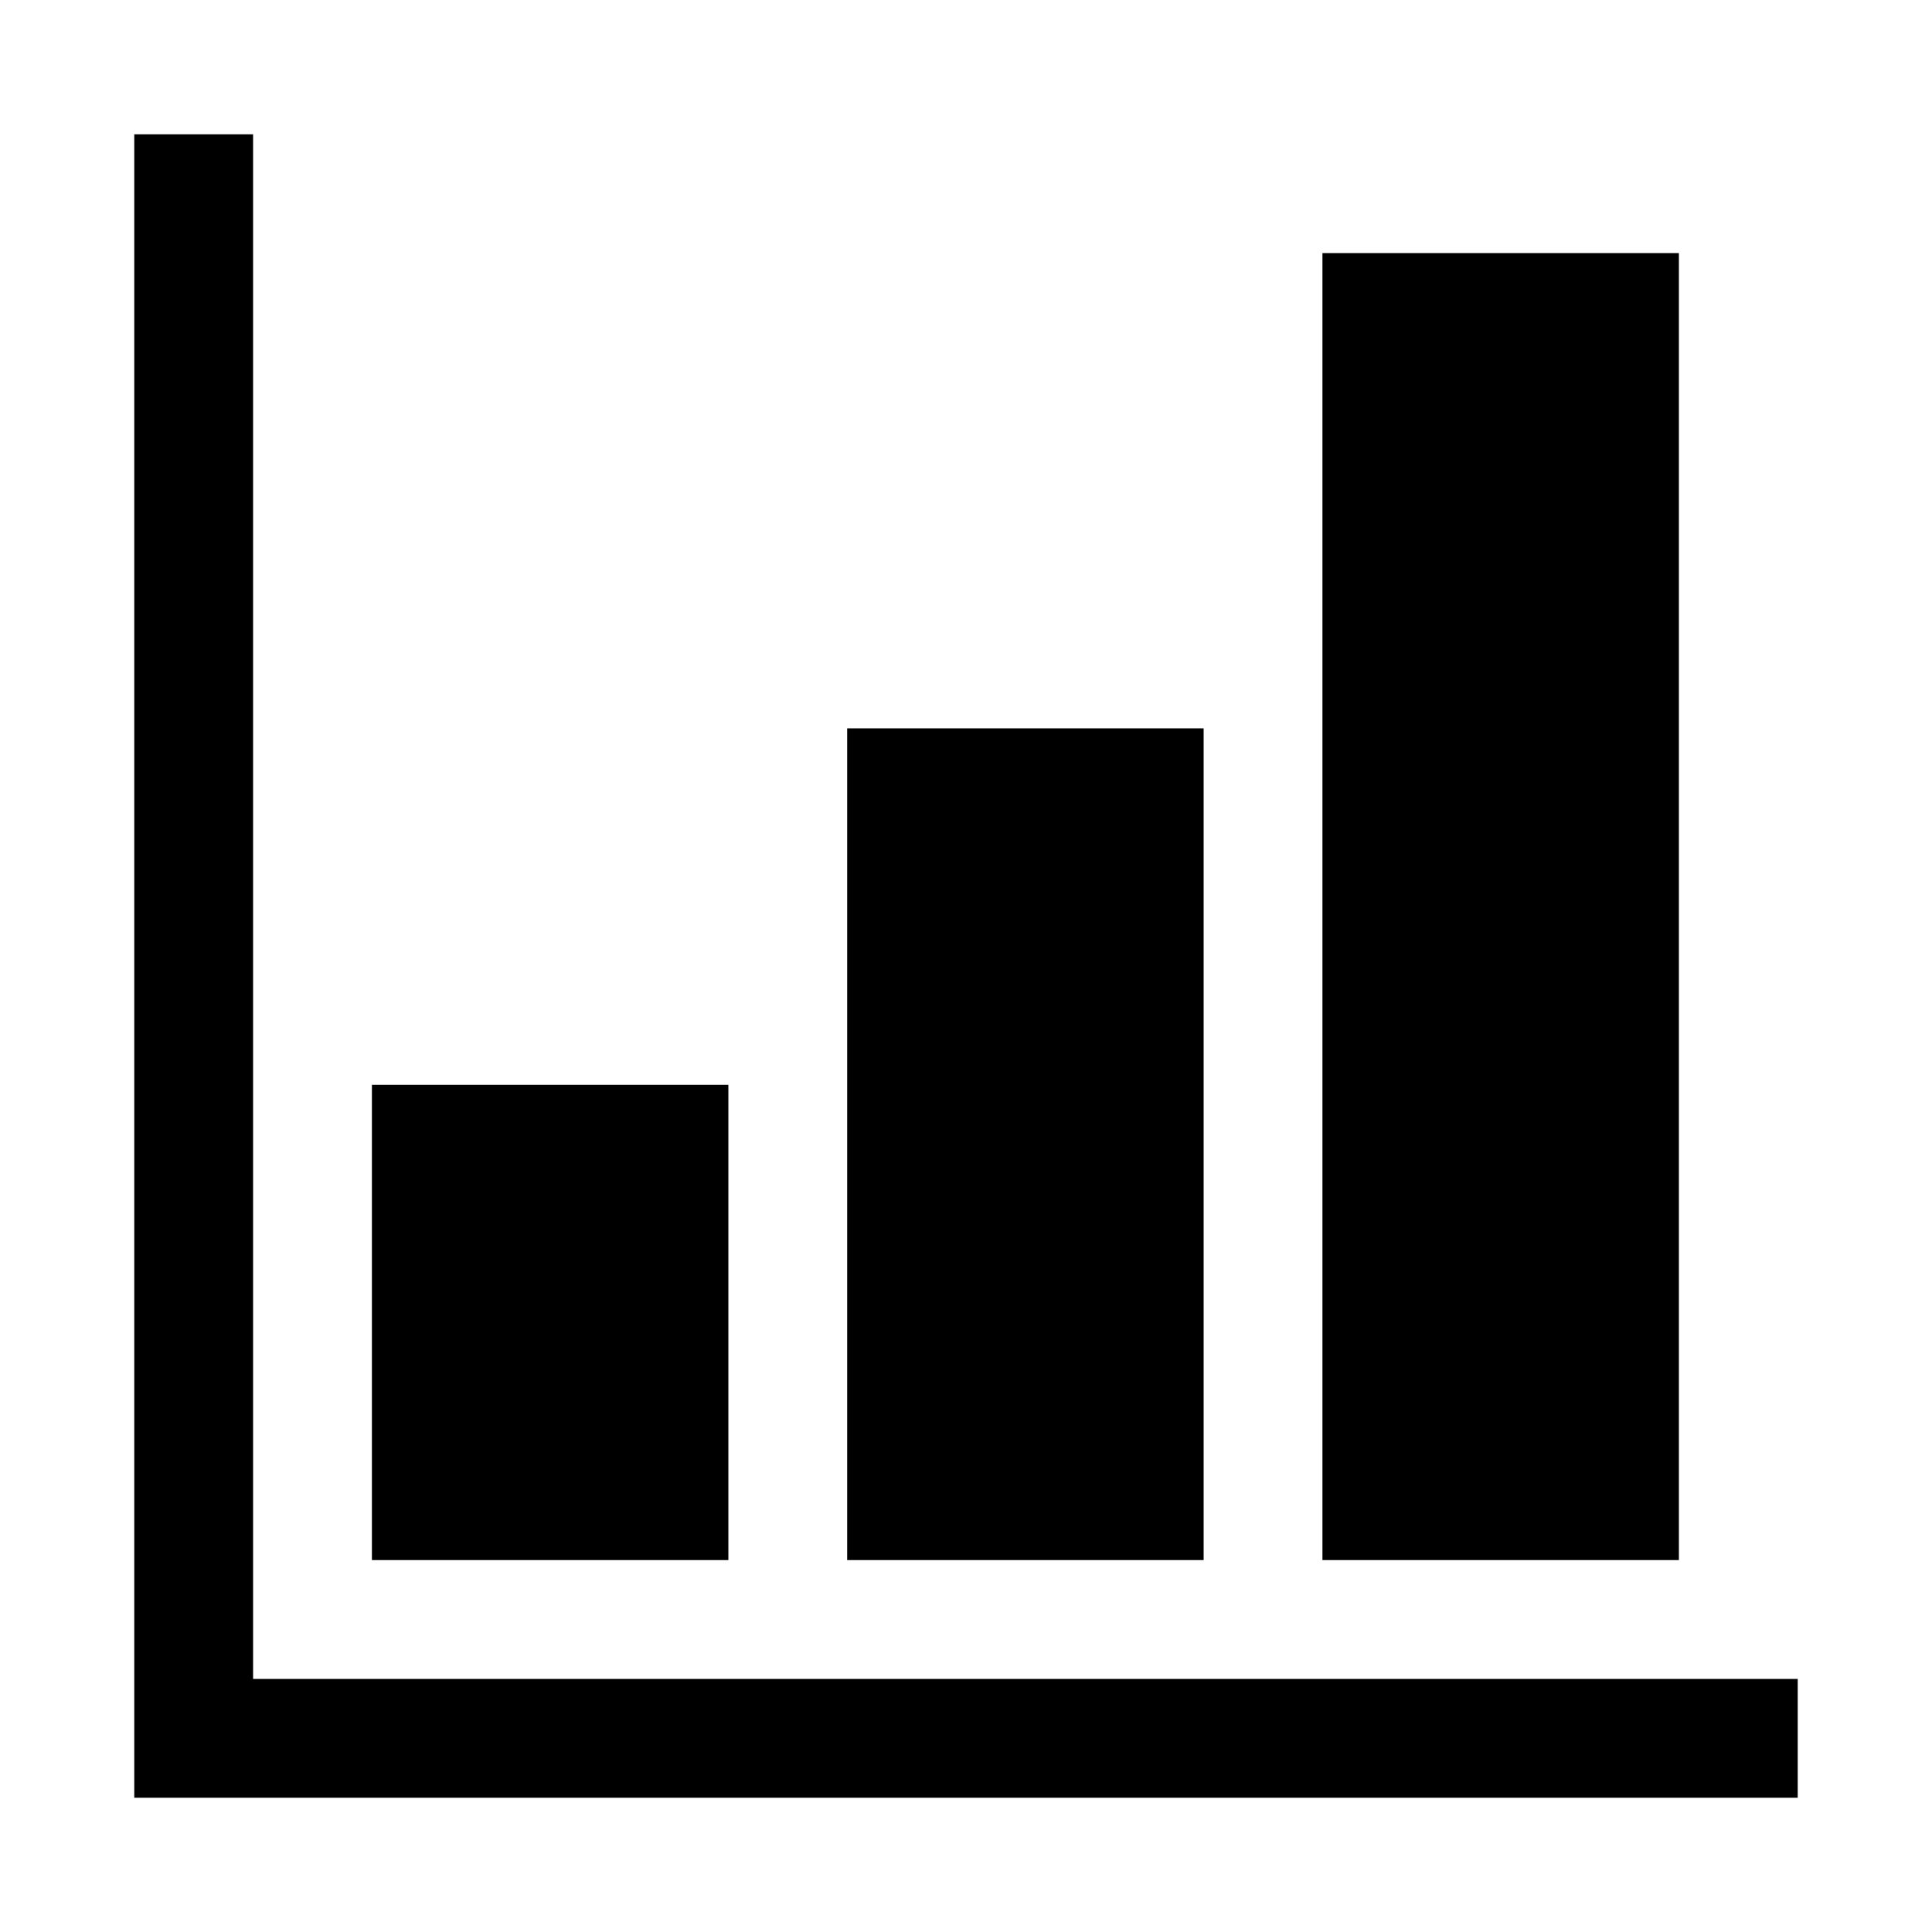
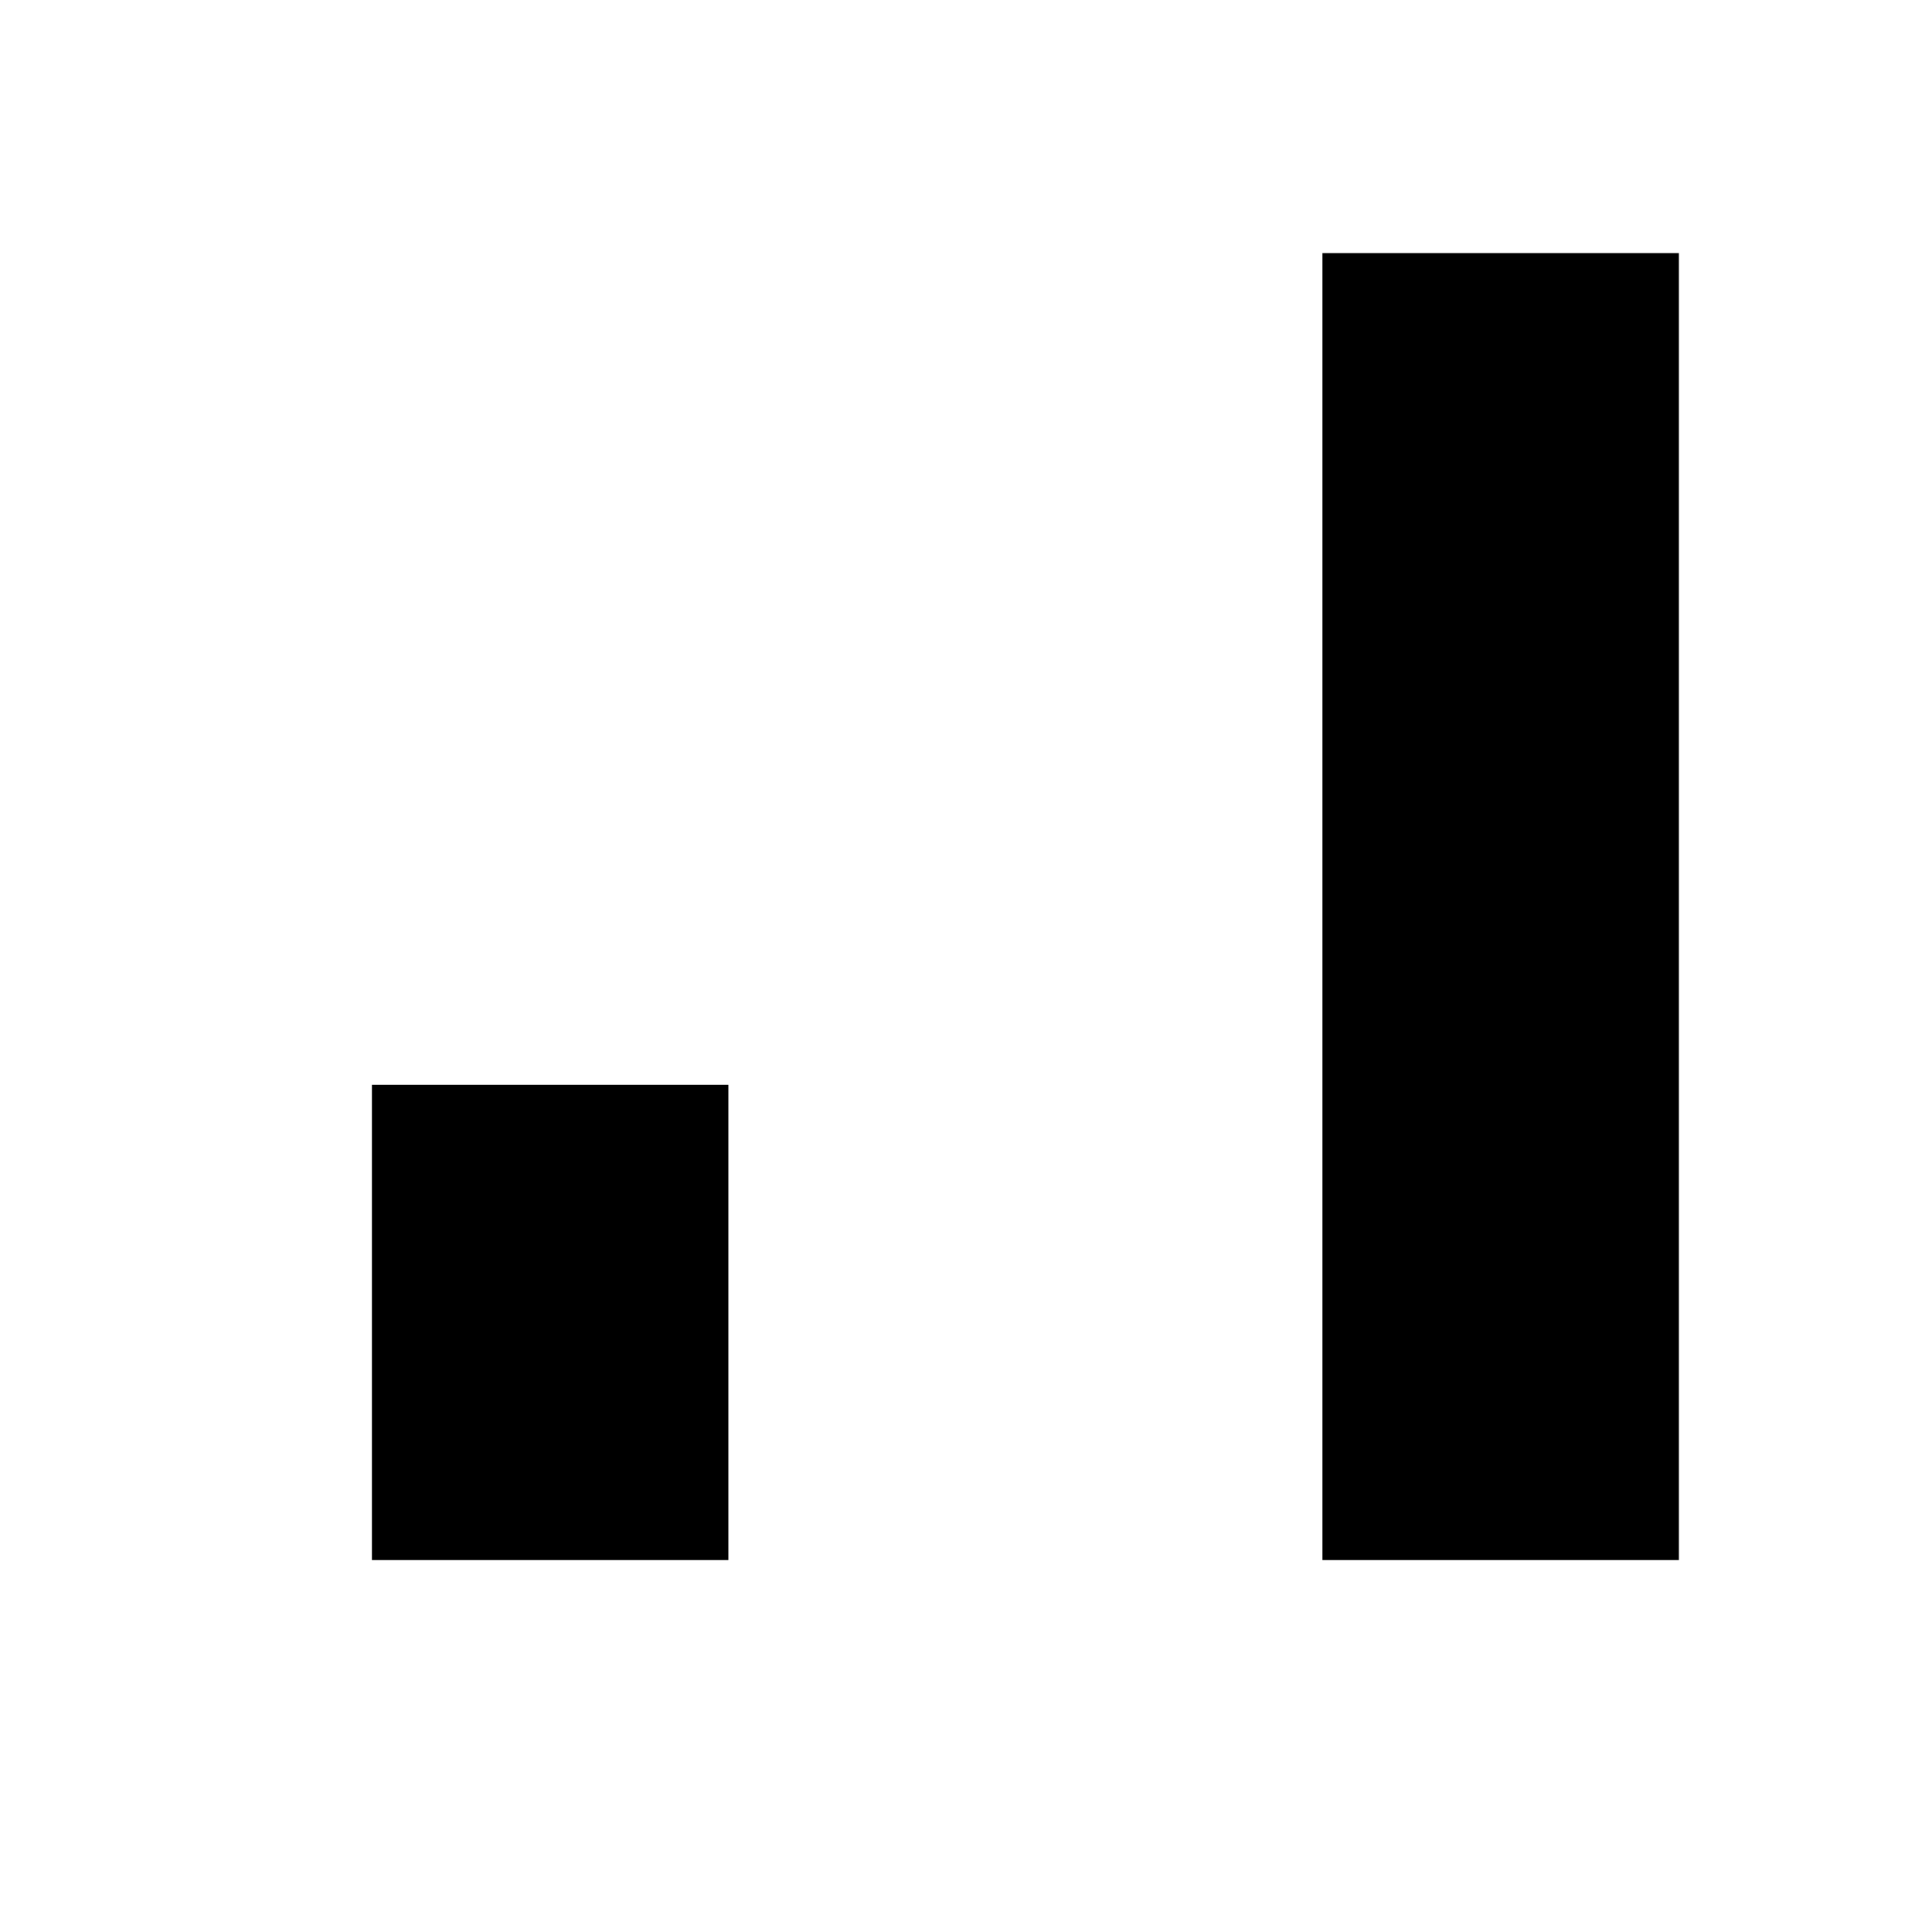
<svg xmlns="http://www.w3.org/2000/svg" fill="#000000" width="800px" height="800px" version="1.1" viewBox="144 144 512 512">
  <g>
-     <path d="m211.07 588.93v-409.34h-31.488v440.83h440.83v-31.488z" />
    <path d="m242.56 431.49h94.465v125.95h-94.465z" />
-     <path d="m368.51 337.02h94.465v220.42h-94.465z" />
    <path d="m494.46 211.07h94.465v346.37h-94.465z" />
  </g>
</svg>